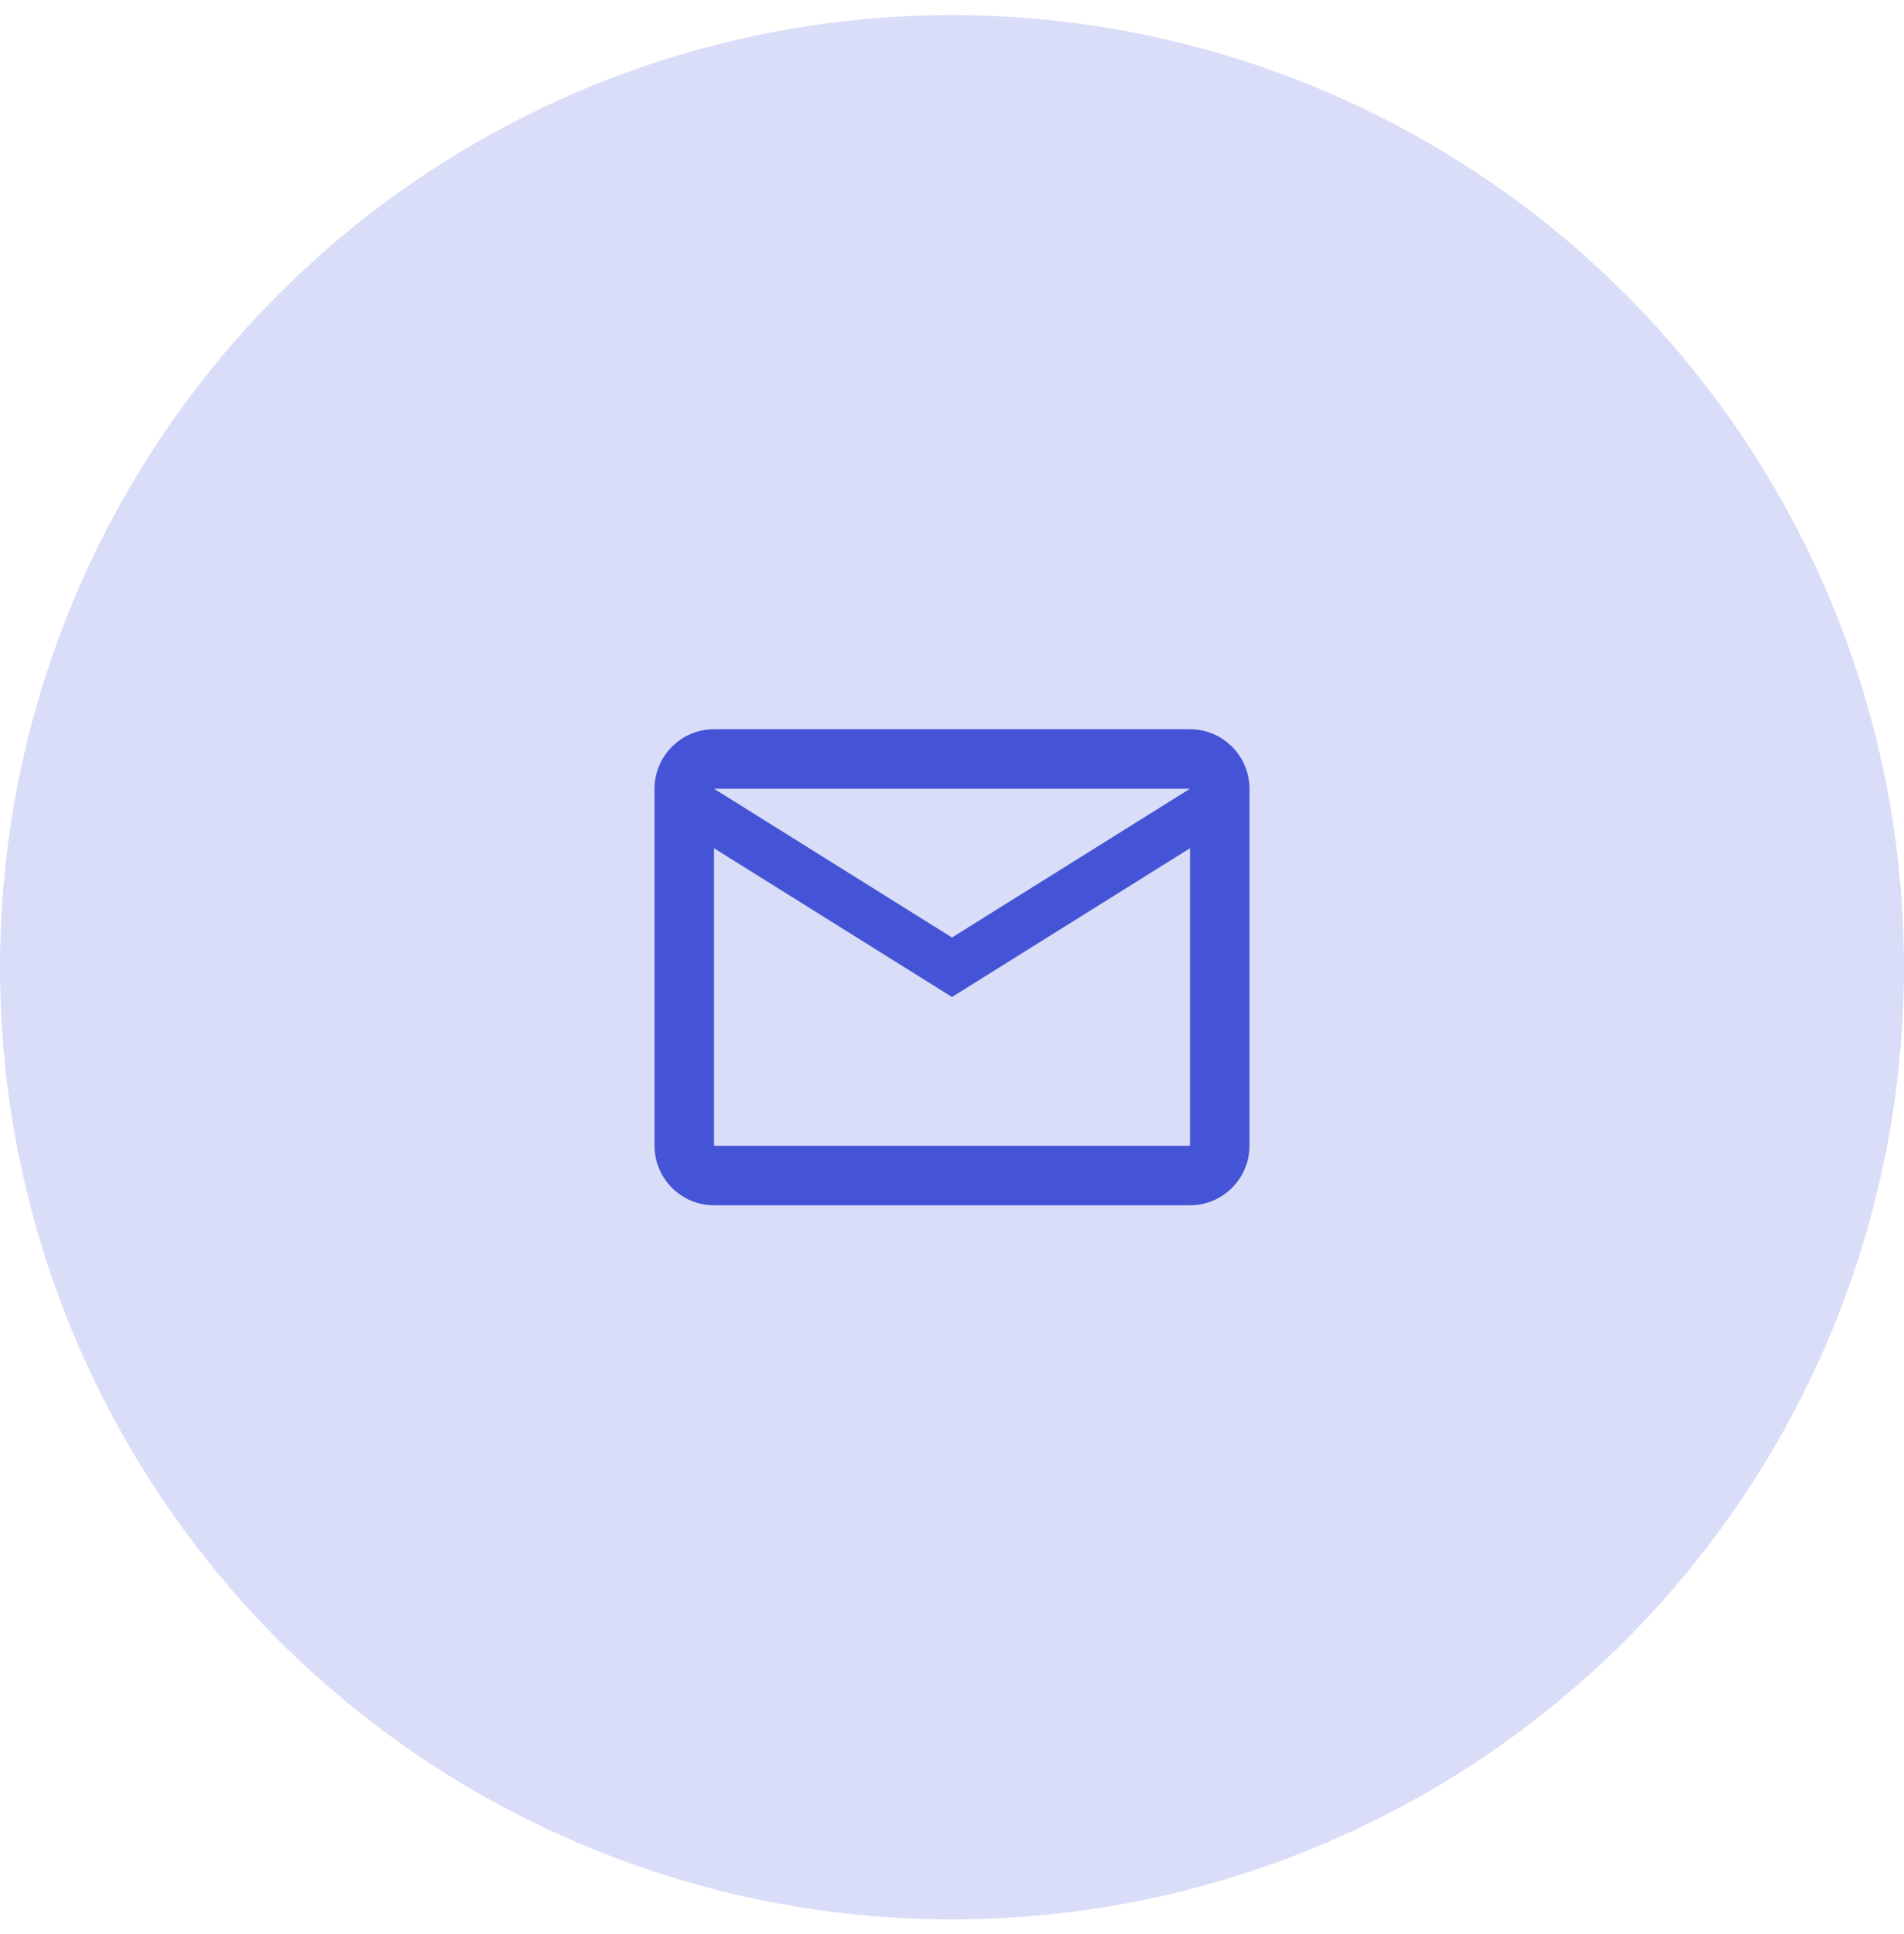
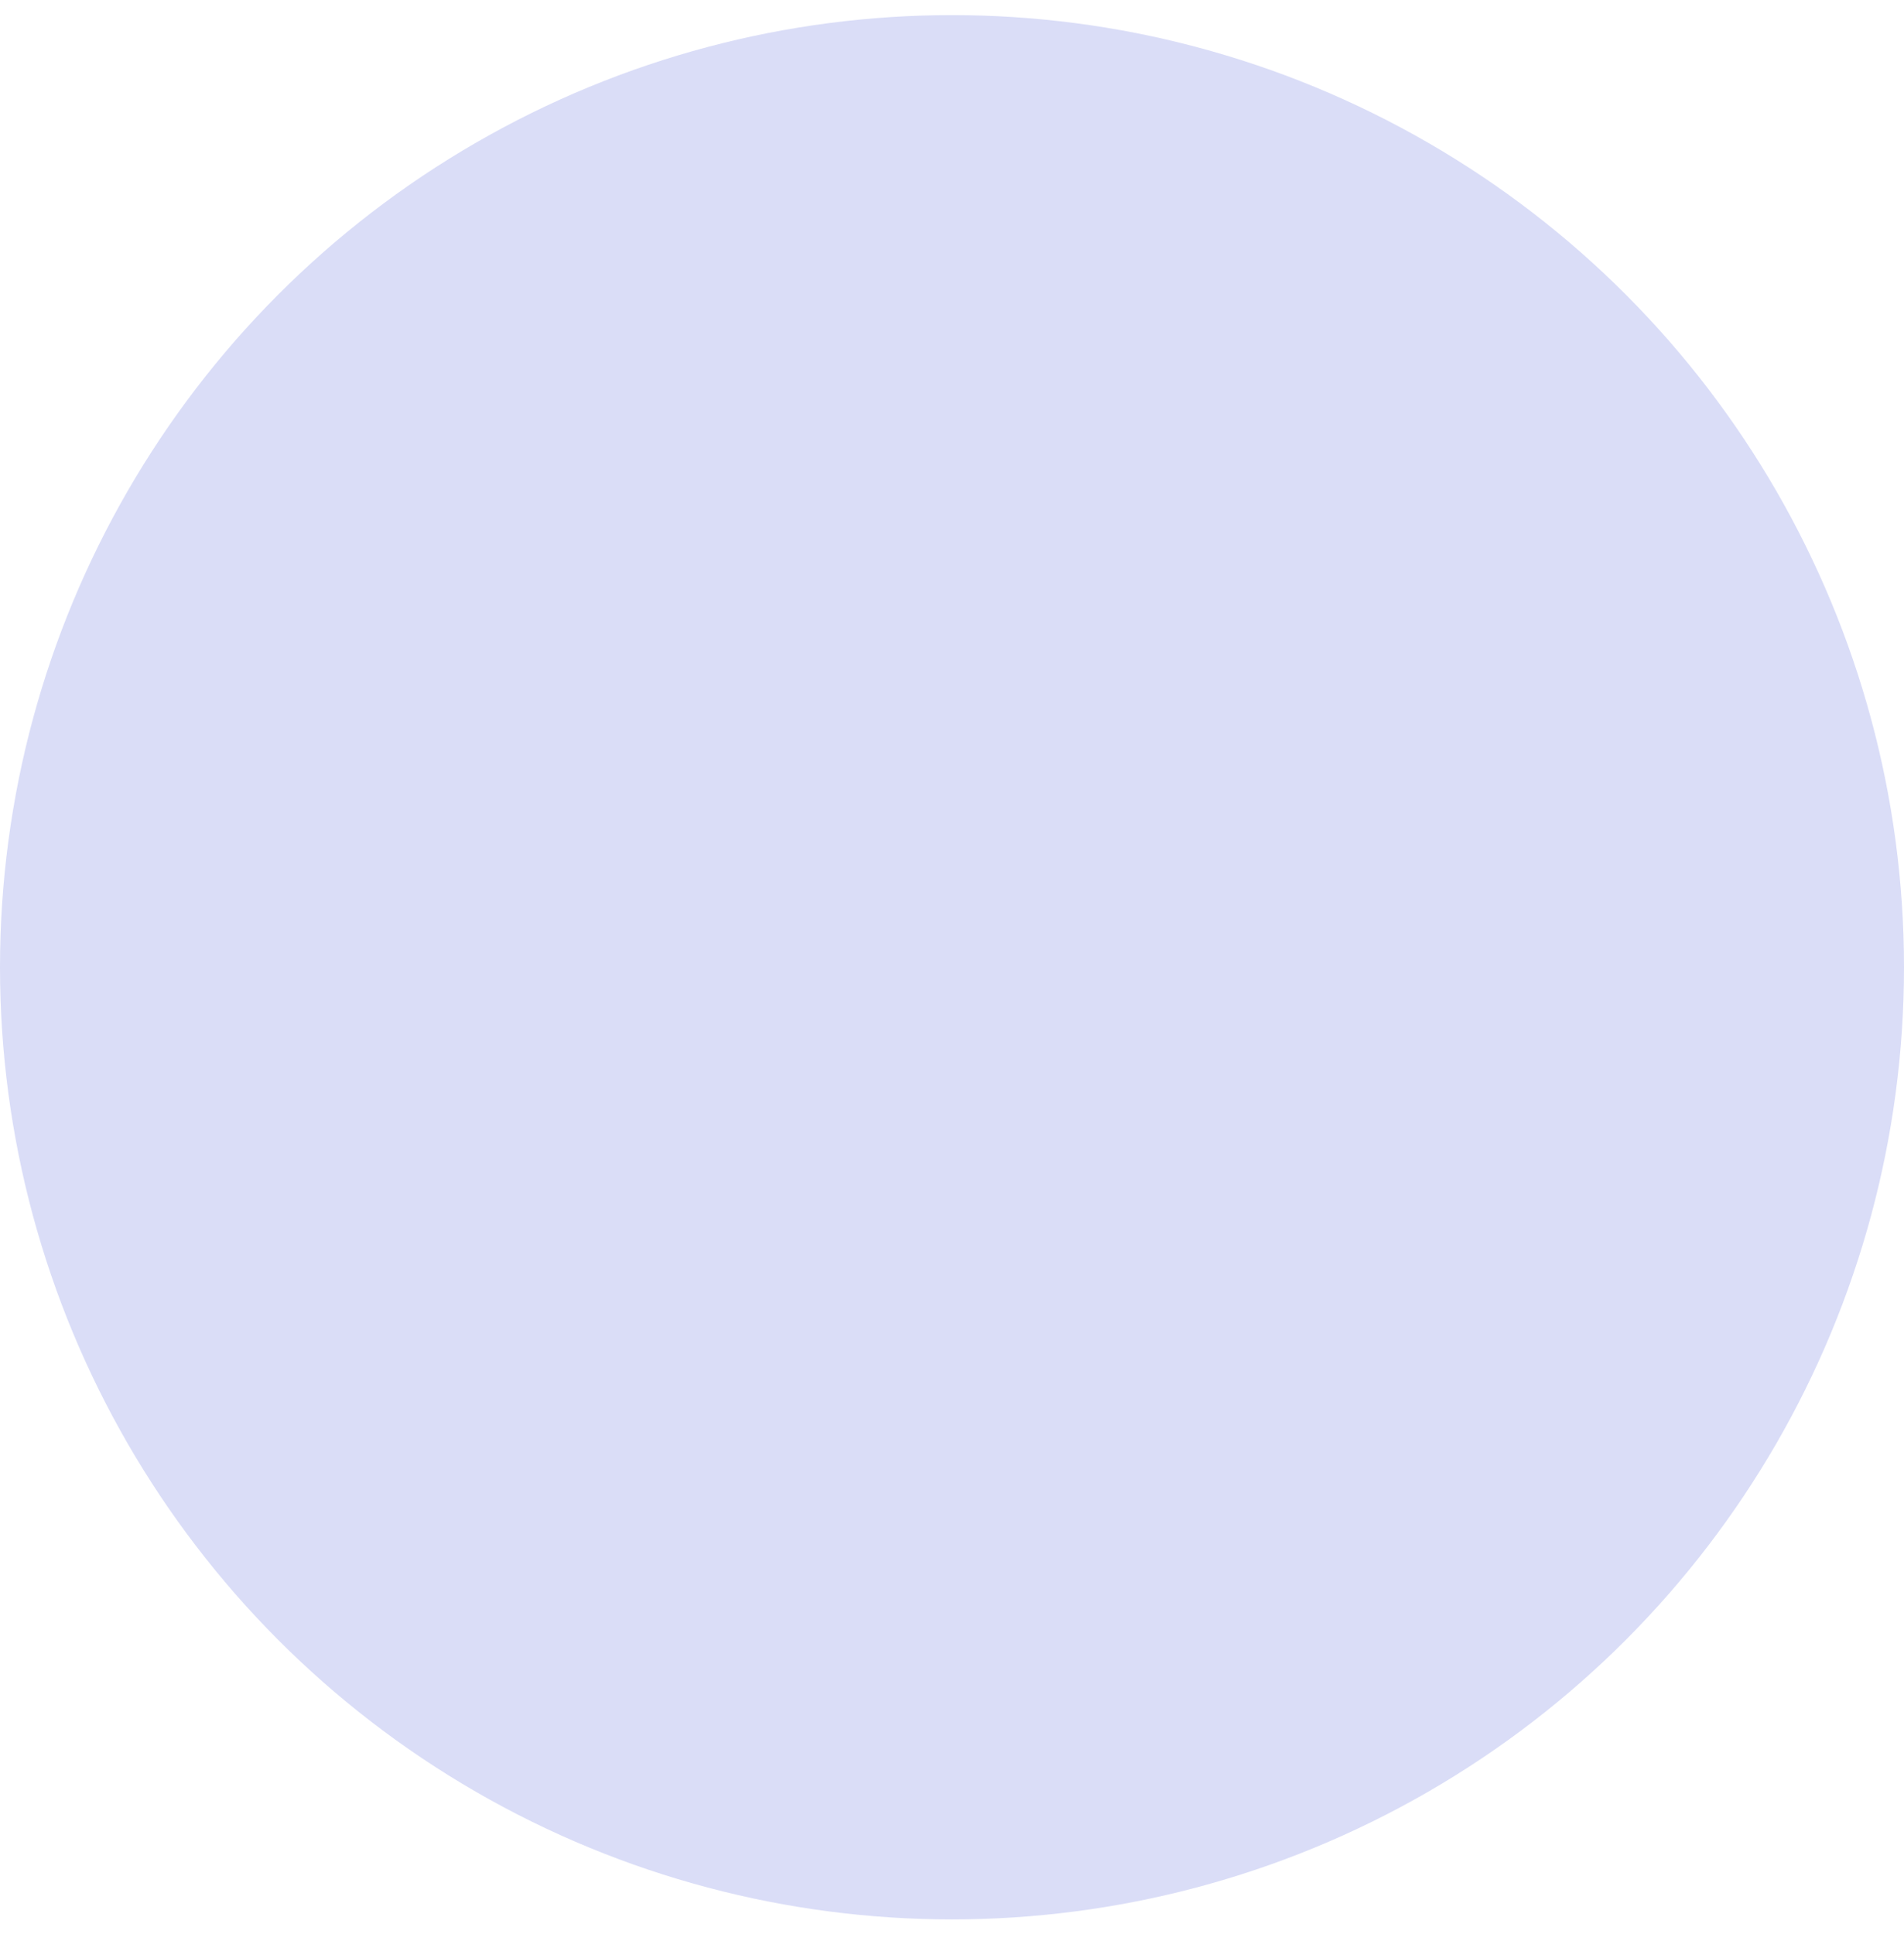
<svg xmlns="http://www.w3.org/2000/svg" width="64" height="65" viewBox="0 0 64 65" fill="none">
  <circle cx="32" cy="32.508" r="32" fill="#DADDF7" />
-   <path d="M42 26.508C42 25.408 41.1 24.508 40 24.508H24C22.9 24.508 22 25.408 22 26.508V38.508C22 39.608 22.9 40.508 24 40.508H40C41.1 40.508 42 39.608 42 38.508V26.508ZM40 26.508L32 31.508L24 26.508H40ZM40 38.508H24V28.508L32 33.508L40 28.508V38.508Z" fill="#4554D6" />
</svg>